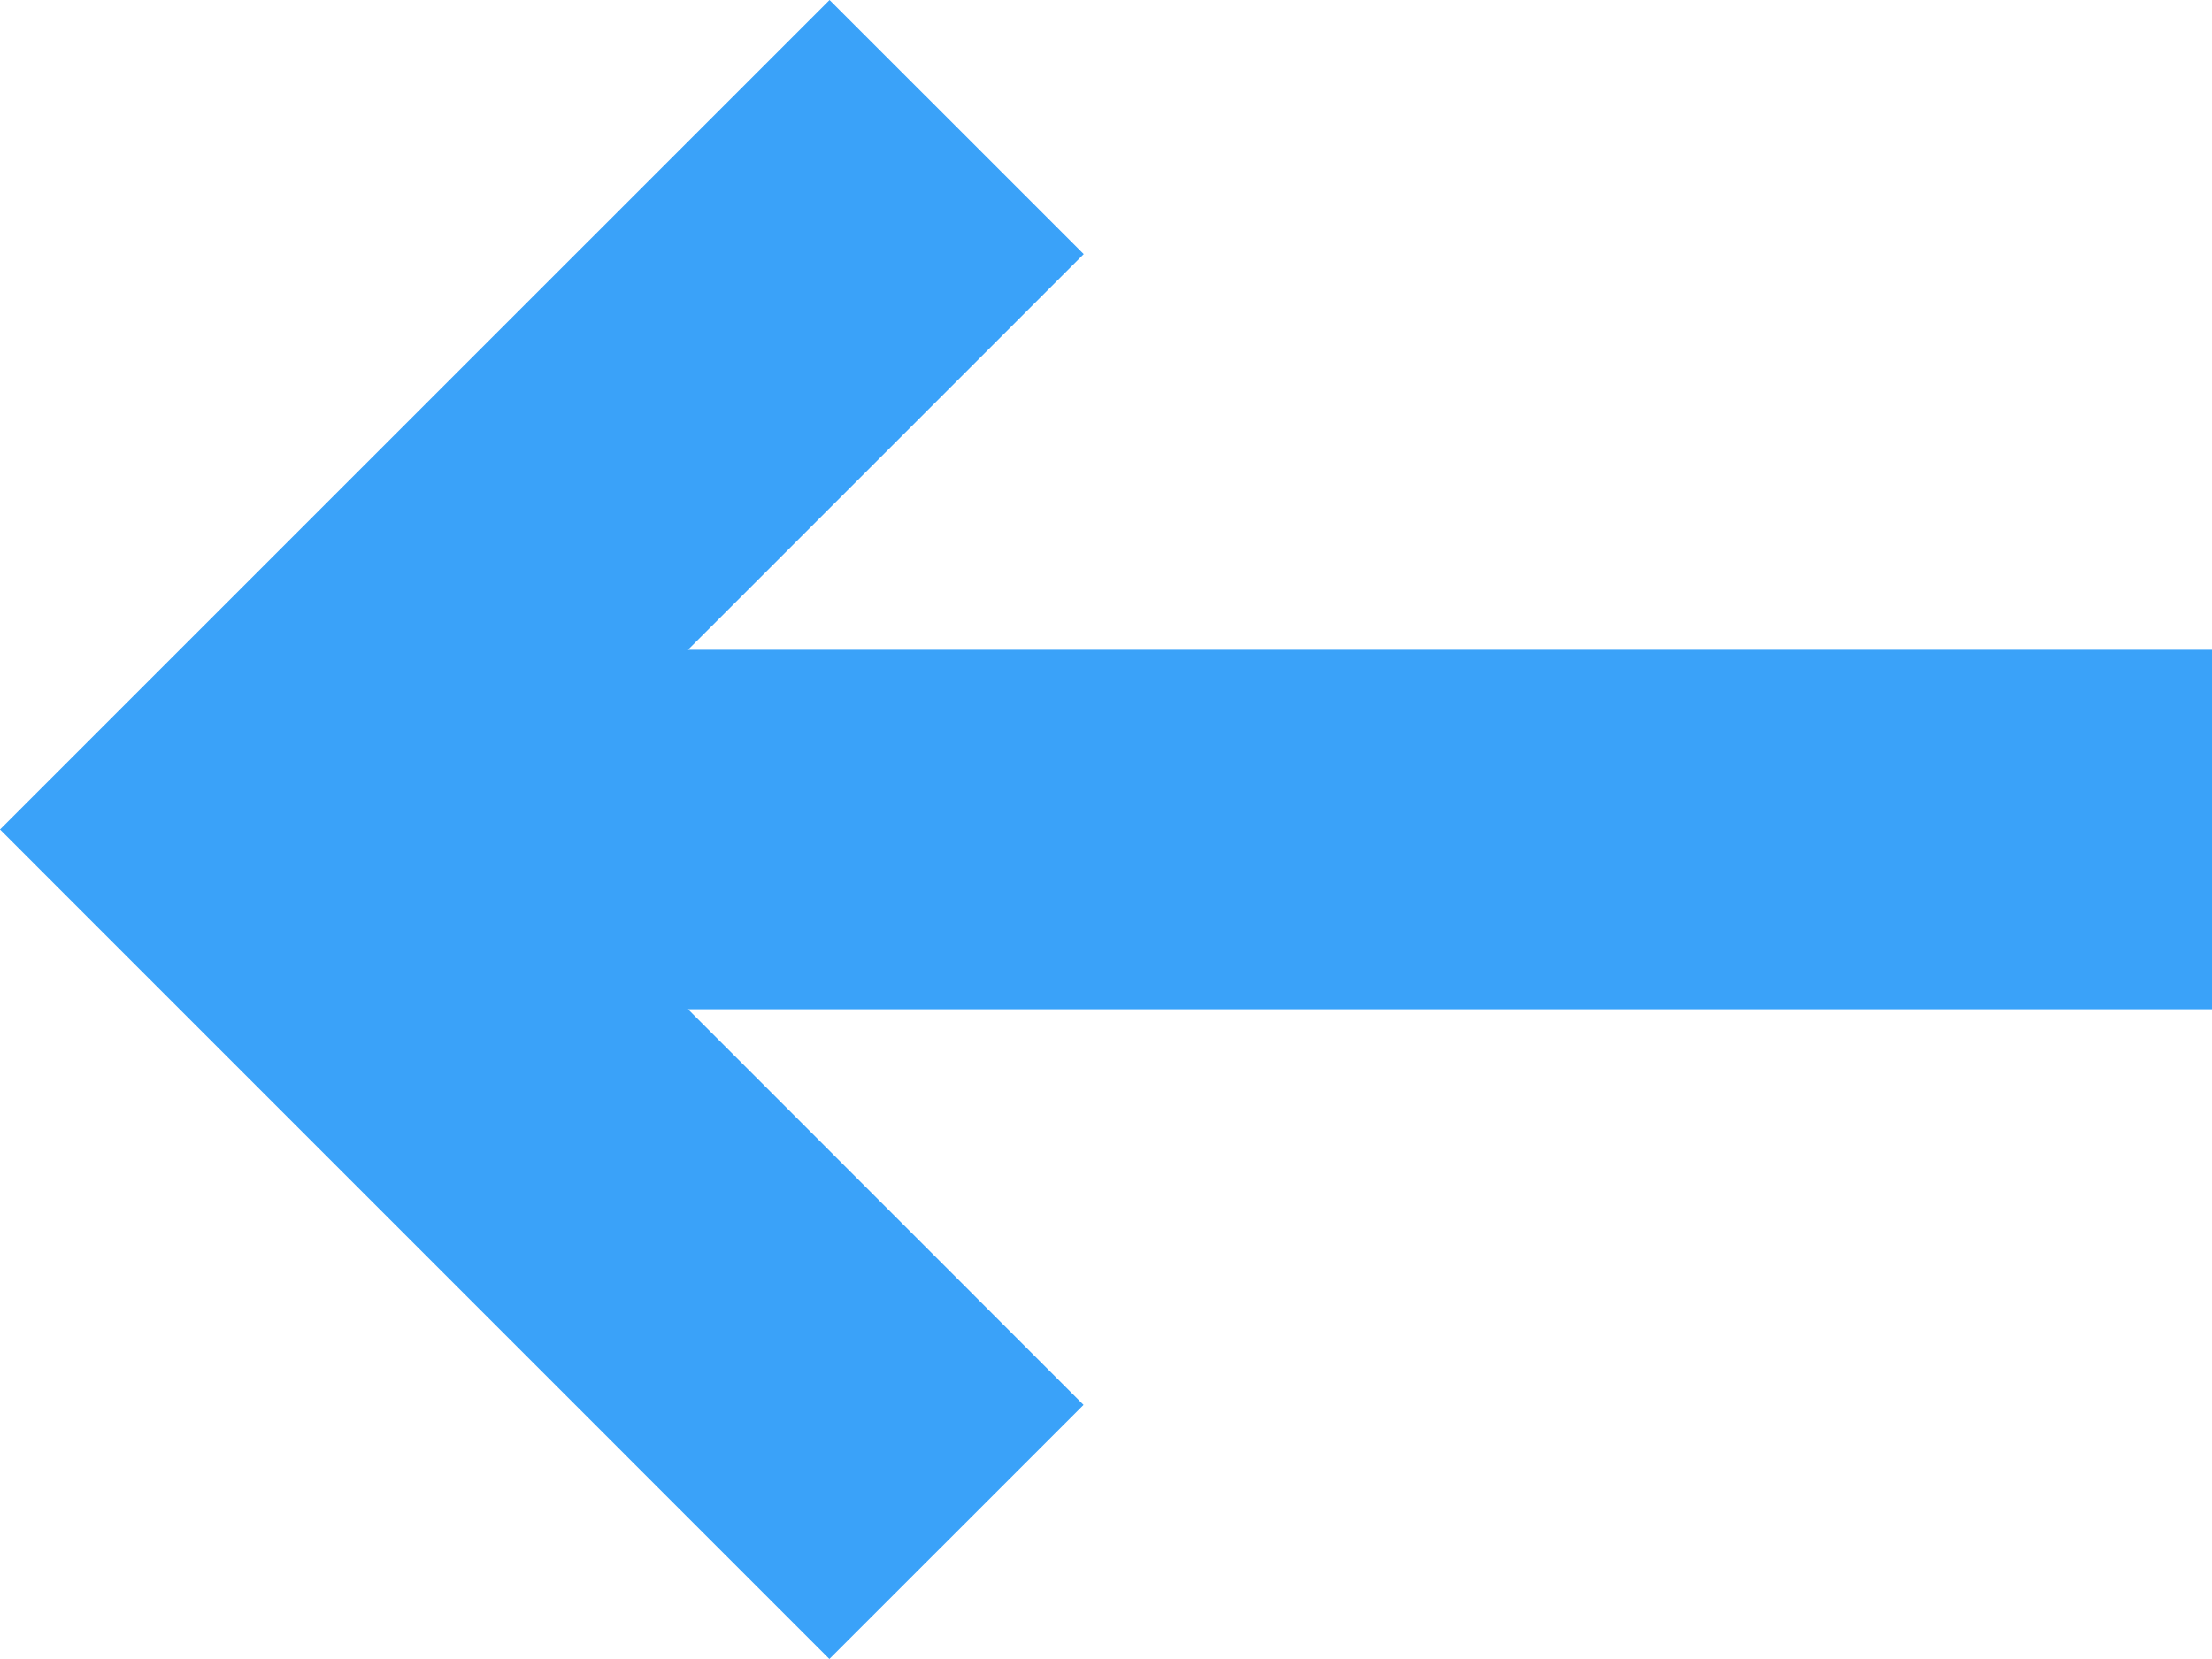
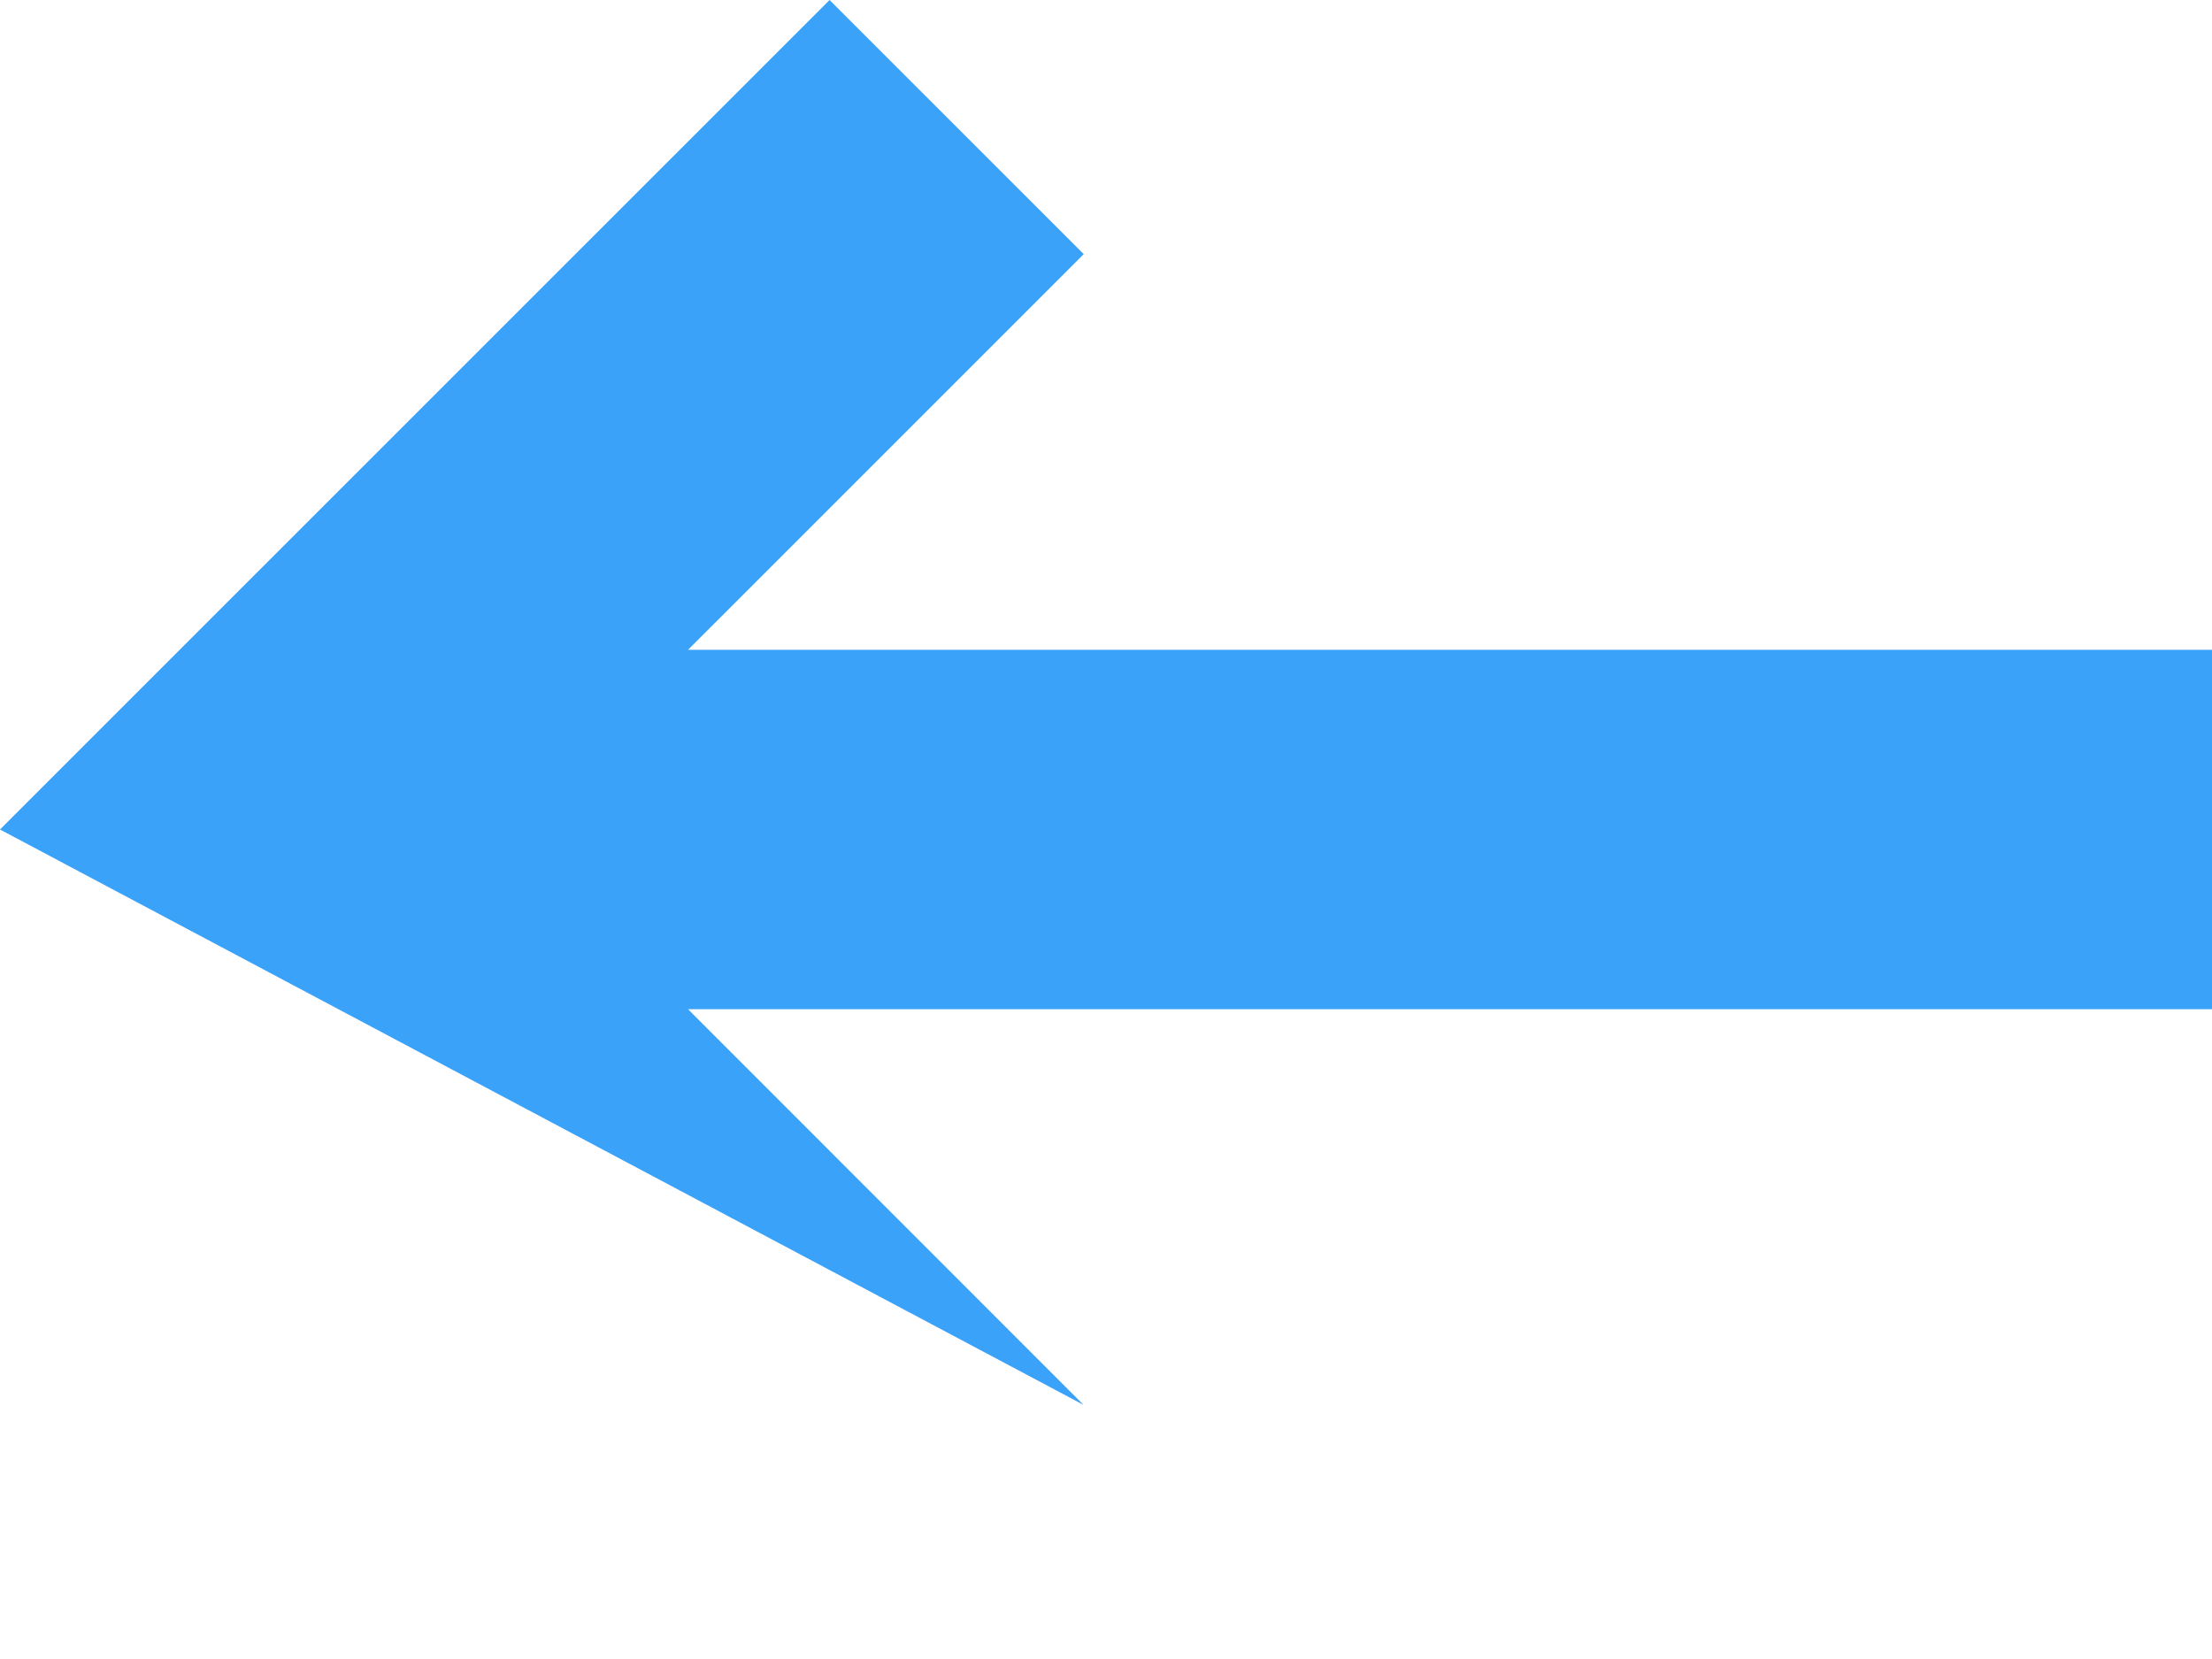
<svg xmlns="http://www.w3.org/2000/svg" width="100%" height="100%" viewBox="0 0 80 60" version="1.1" xml:space="preserve" style="fill-rule:evenodd;clip-rule:evenodd;stroke-linejoin:round;stroke-miterlimit:2;">
  <g id="Combined-Shape" transform="matrix(1,0,0,1,-480,-4380)">
-     <path d="M504.884,4403.5L560,4403.5L560,4416.5L504.884,4416.5L519.188,4430.81L509.996,4440L479.999,4410L510.002,4380L519.195,4389.19L504.884,4403.5Z" style="fill:rgb(58,162,249);" />
+     <path d="M504.884,4403.5L560,4403.5L560,4416.5L504.884,4416.5L519.188,4430.81L479.999,4410L510.002,4380L519.195,4389.19L504.884,4403.5Z" style="fill:rgb(58,162,249);" />
  </g>
</svg>